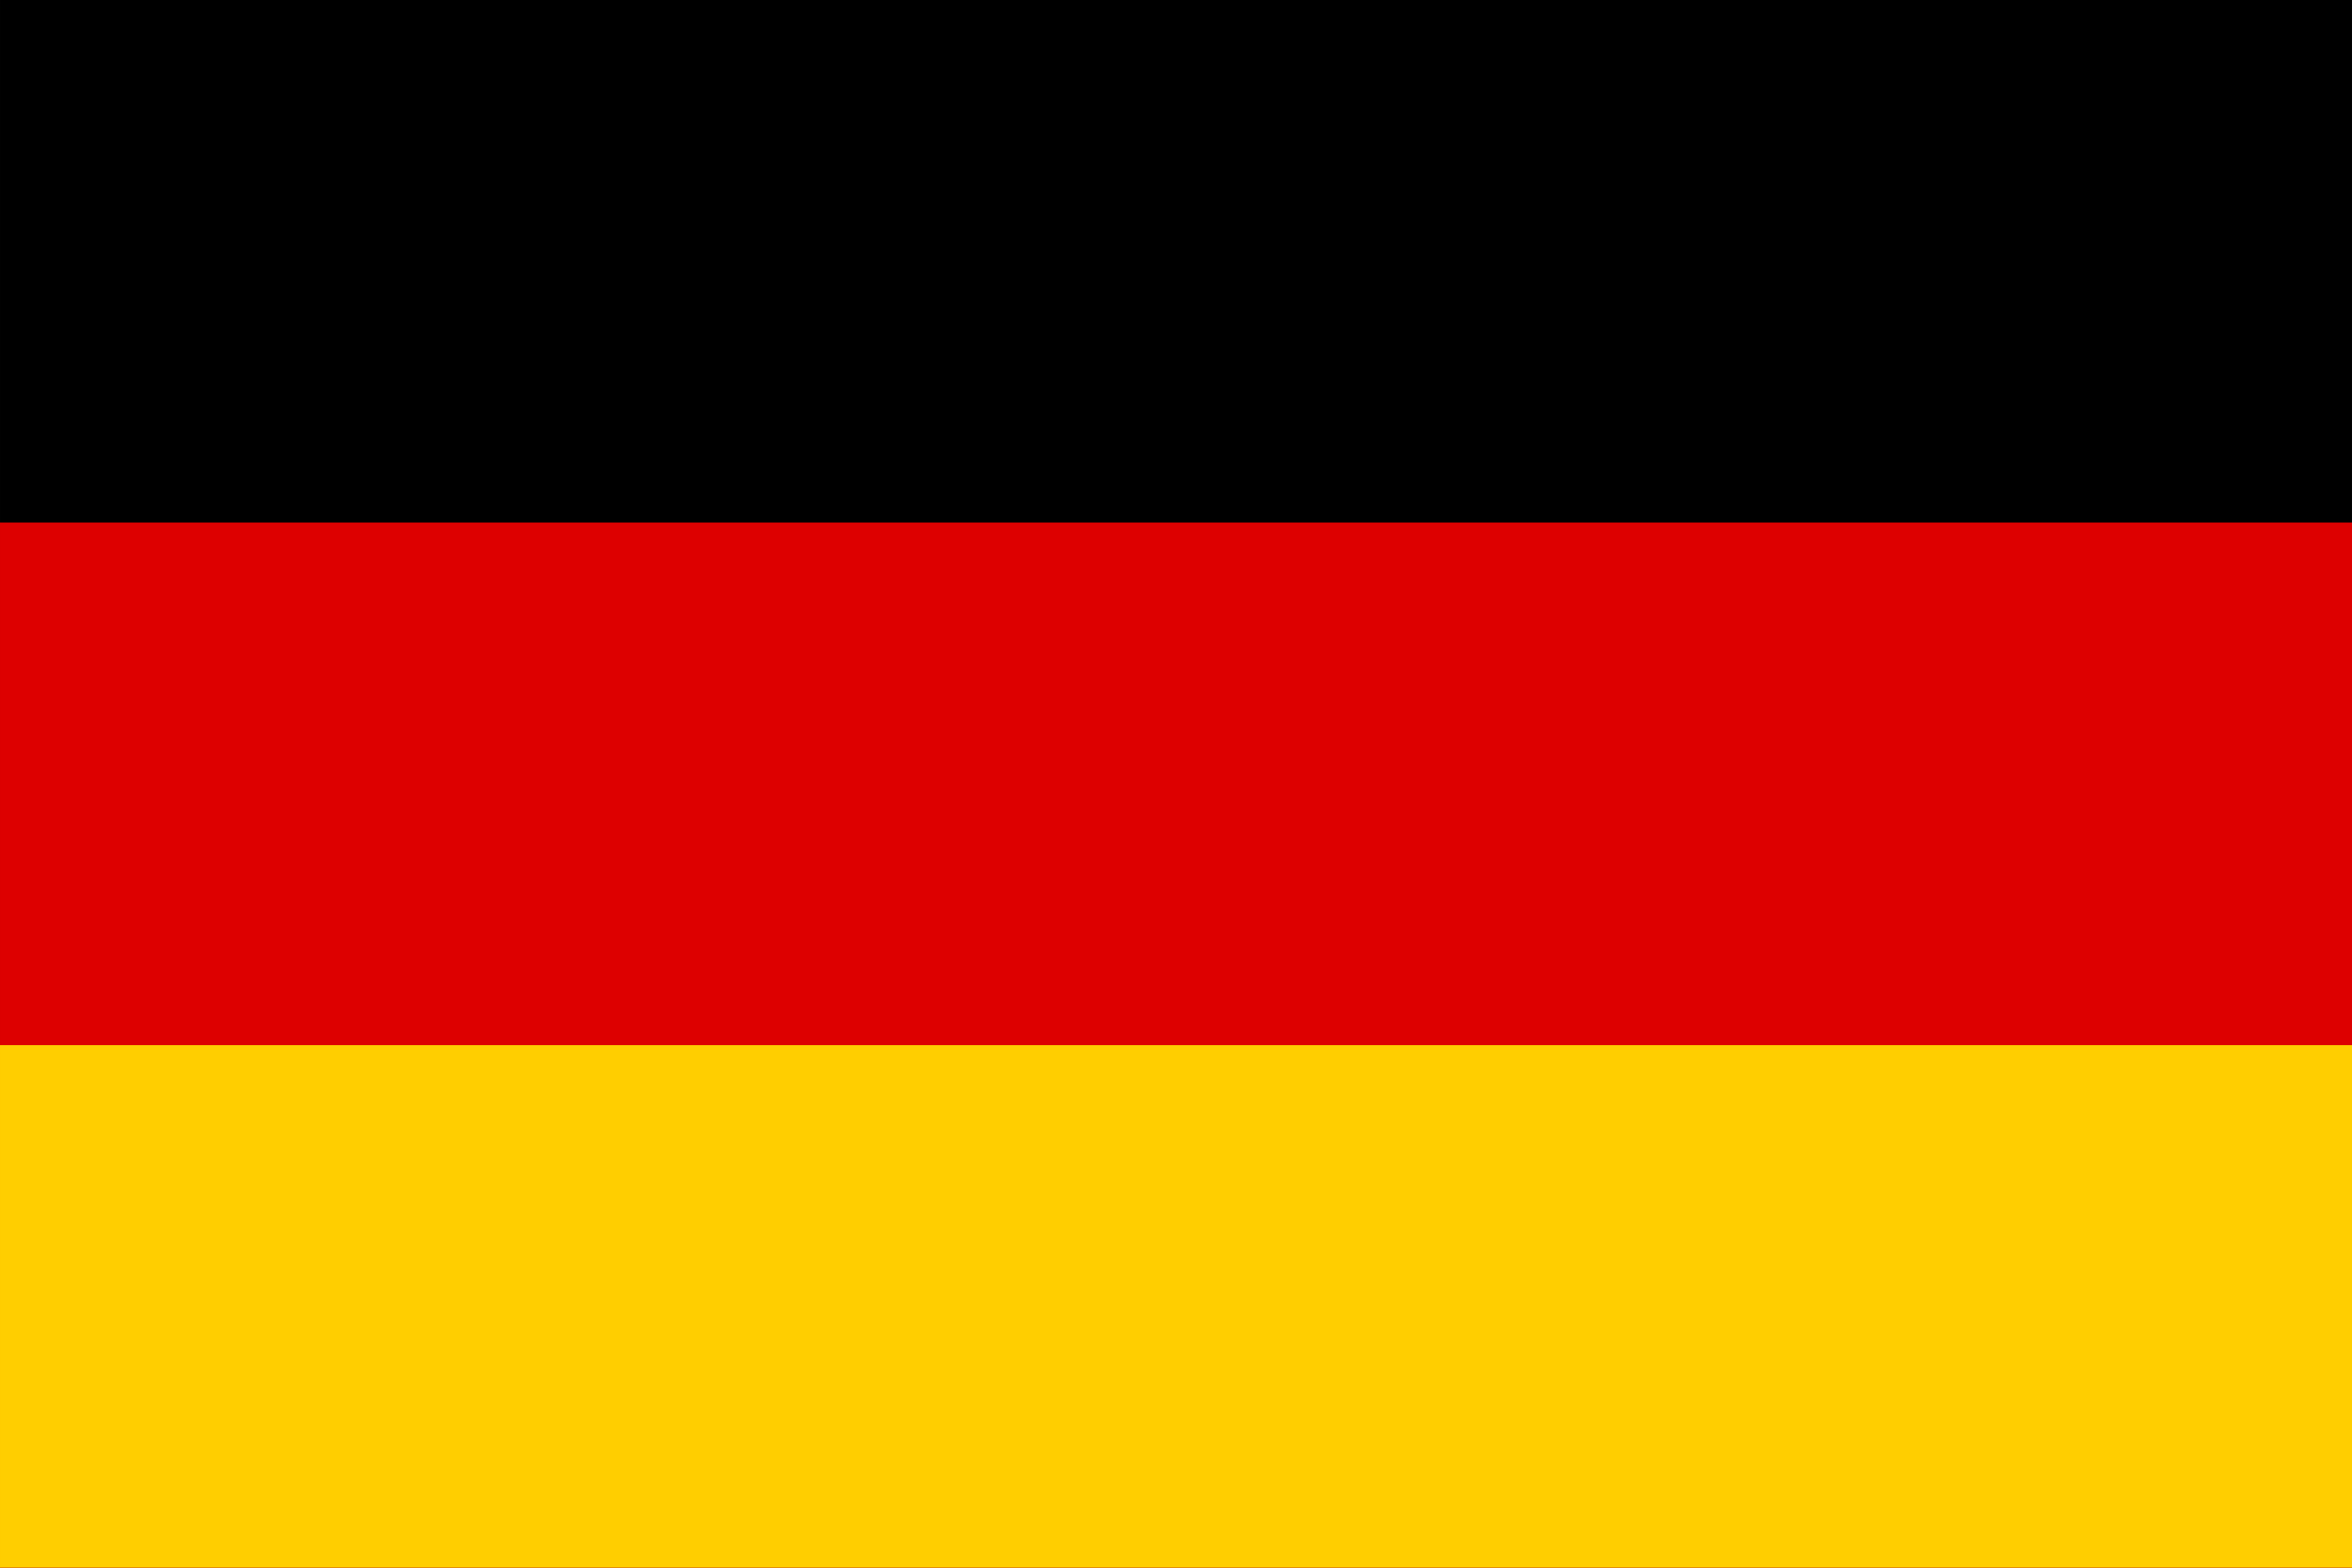
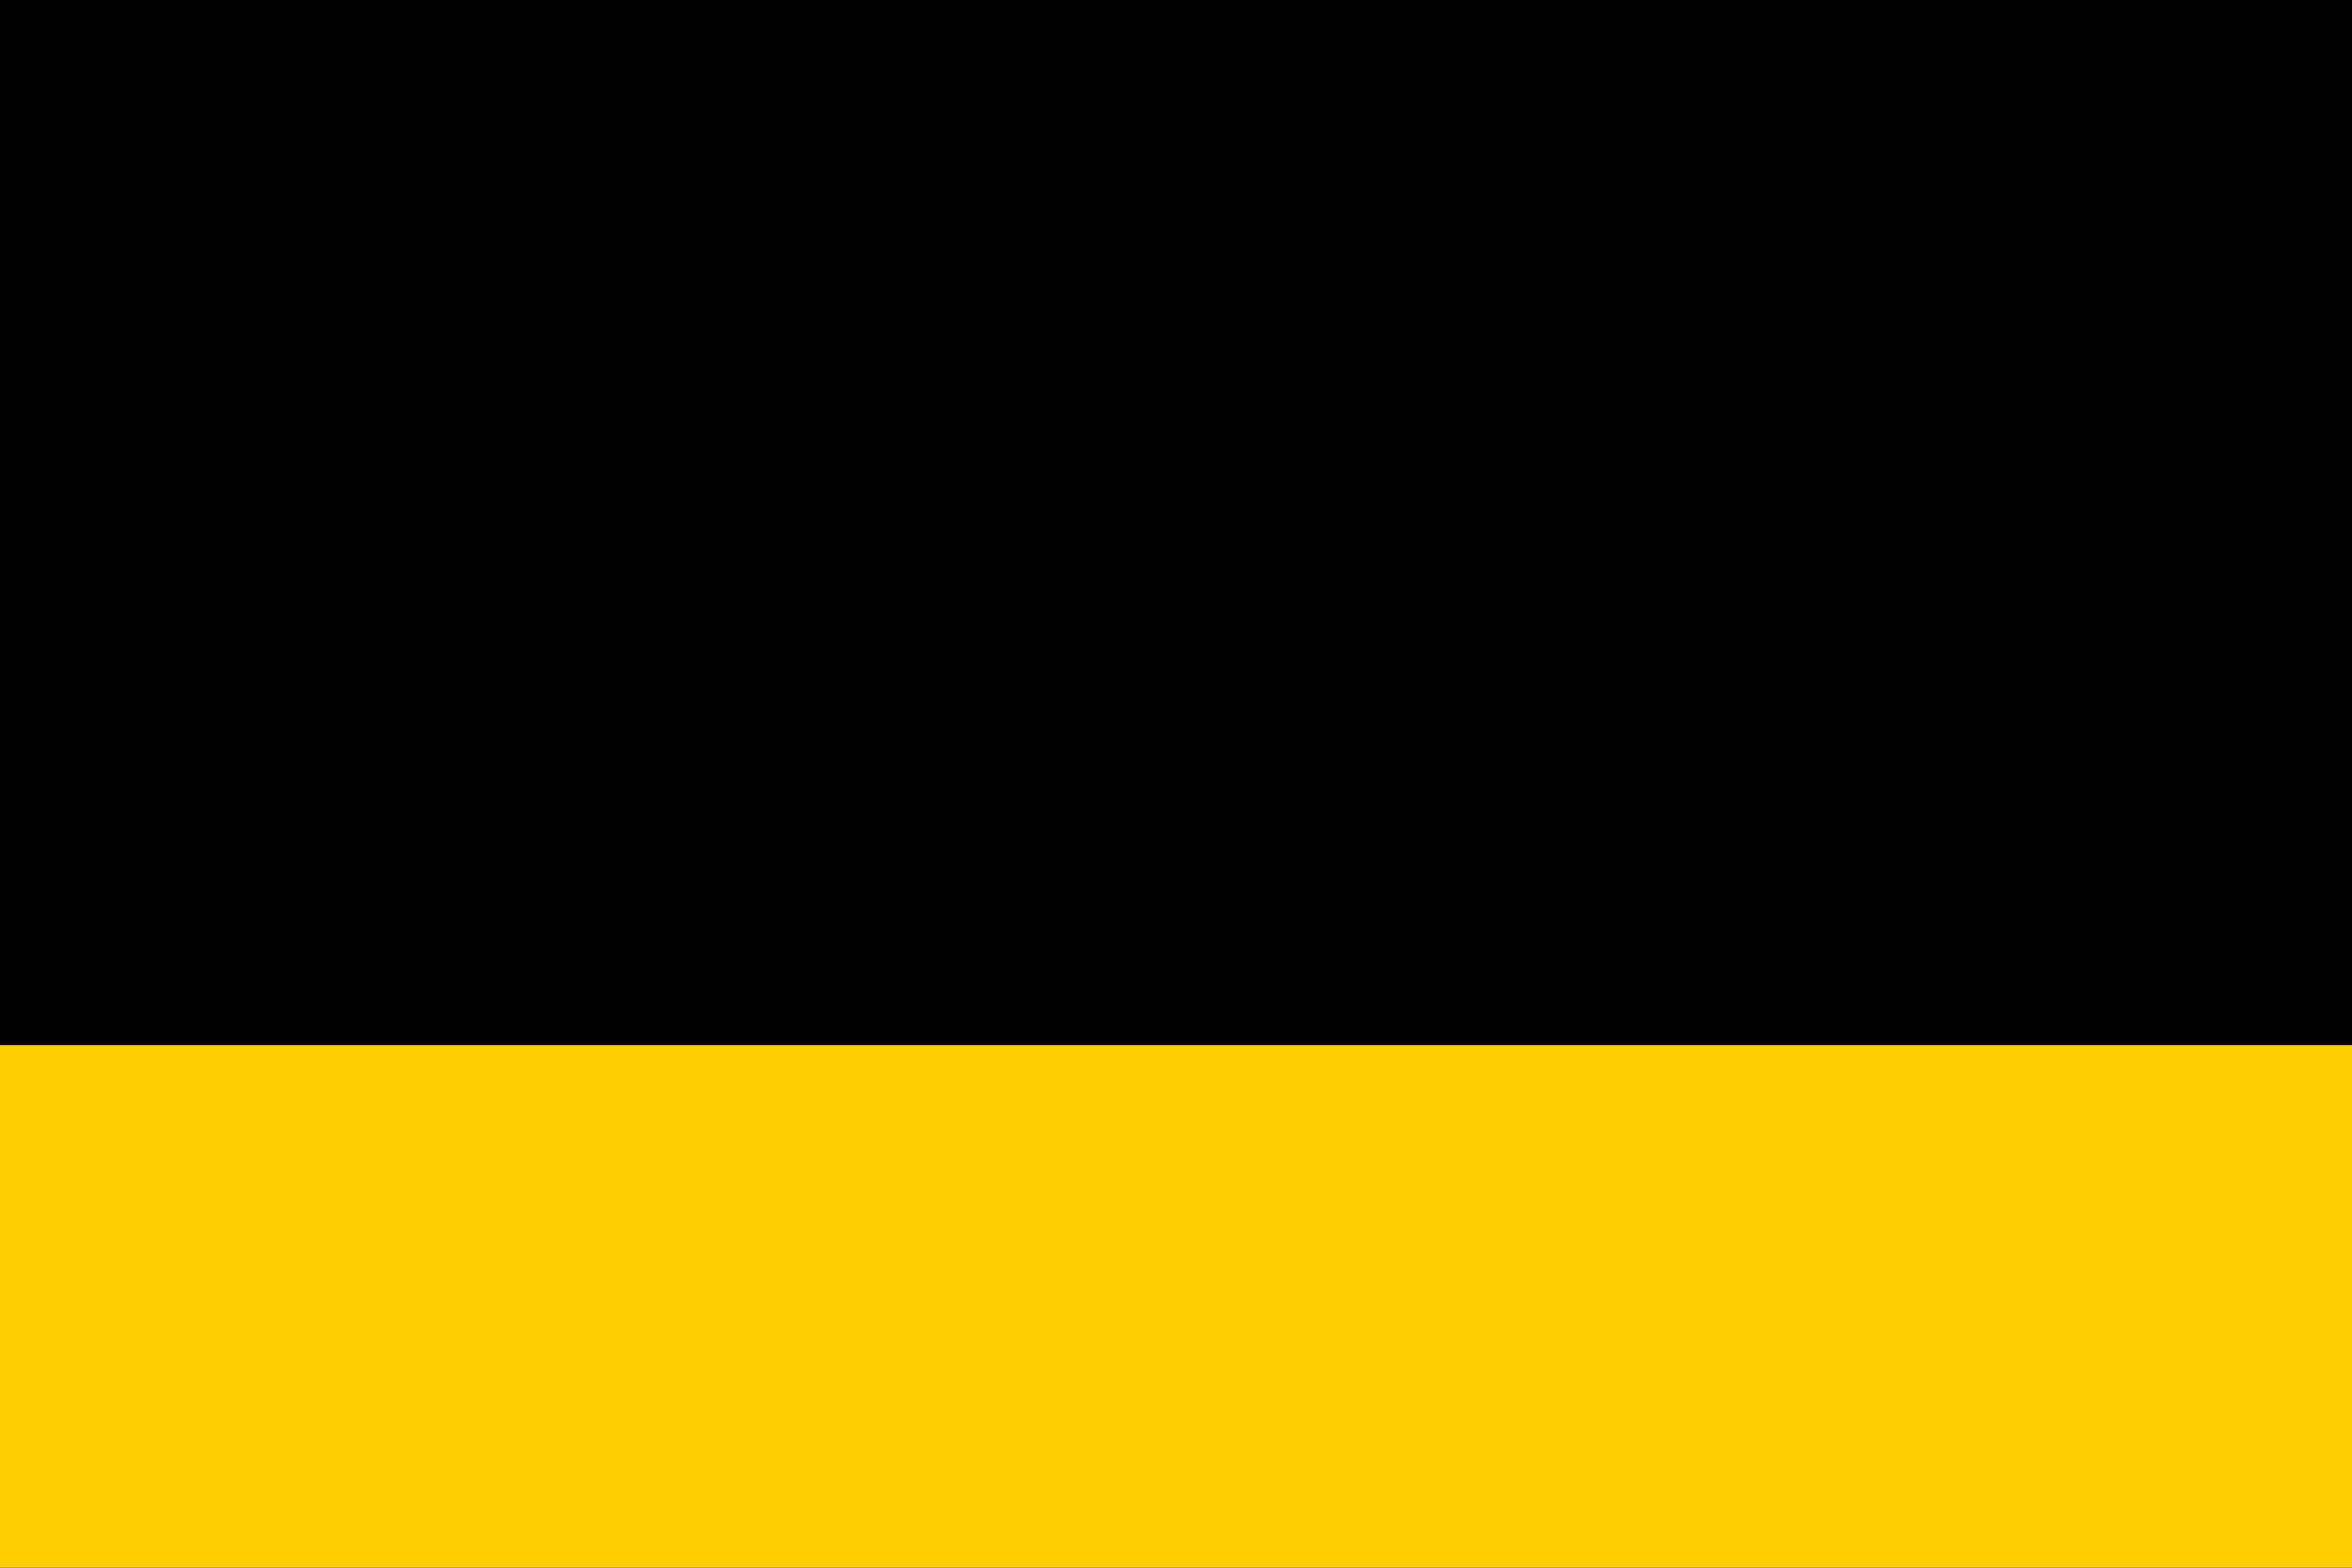
<svg xmlns="http://www.w3.org/2000/svg" xml:space="preserve" width="238.125mm" height="158.75mm" version="1.1" style="shape-rendering:geometricPrecision; text-rendering:geometricPrecision; image-rendering:optimizeQuality; fill-rule:evenodd; clip-rule:evenodd" viewBox="0 0 3076.16 2050.78">
  <defs>
    <style type="text/css">
   
    .fil0 {fill:black;fill-rule:nonzero}
    .fil1 {fill:#DD0000;fill-rule:nonzero}
    .fil2 {fill:#FFCE00;fill-rule:nonzero}
   
  </style>
  </defs>
  <g id="Слой_x0020_1">
    <g id="_1910487098816">
      <rect id="black_stripe" class="fil0" x="-0" width="3076.16" height="2050.78" />
-       <rect id="red_stripe" class="fil1" x="-0" y="683.59" width="3076.16" height="1367.18" />
      <rect id="gold_stripe" class="fil2" x="-0" y="1367.18" width="3076.16" height="683.59" />
    </g>
  </g>
</svg>